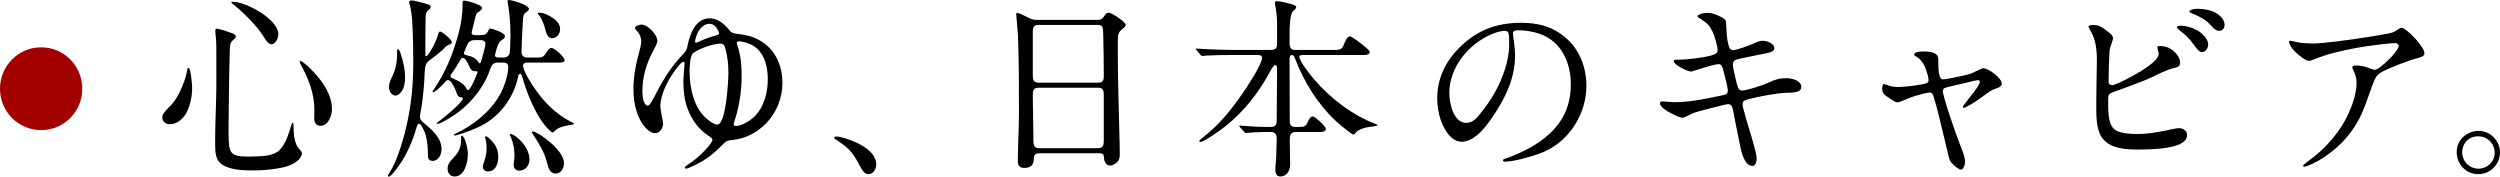
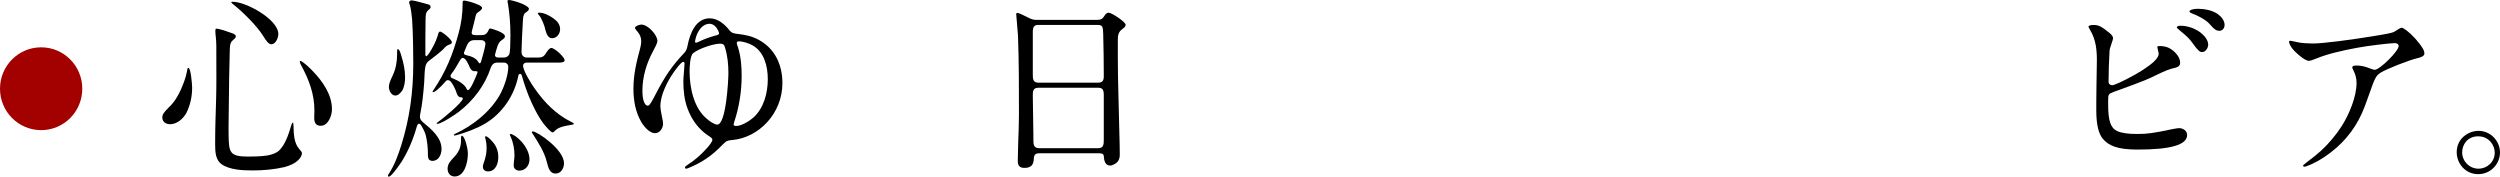
<svg xmlns="http://www.w3.org/2000/svg" id="b" data-name="レイヤー 2" width="384.61" height="27.18" viewBox="0 0 384.61 27.18">
  <defs>
    <style>
      .d {
        fill: #a30000;
      }
    </style>
  </defs>
  <g id="c" data-name="design">
    <g>
      <path class="d" d="M12.66,13.65c0,3.51-2.82,6.37-6.33,6.37S0,17.16,0,13.65s2.82-6.37,6.33-6.37,6.33,2.86,6.33,6.37Z" />
      <path d="M29.56,13.47c0,1.32-.27,2.67-.87,3.87-.48.9-1.44,1.77-2.52,1.77-.66,0-1.2-.36-1.2-1.05,0-.45.24-.78,1.02-1.56.81-.75,1.38-1.71,1.83-2.7.36-.84.78-1.86.93-2.76.06-.36.09-.6.24-.6.36,0,.57,2.58.57,3.03ZM33.25,4.41c.54,0,1.86.48,2.52.72.24.09.51.24.51.45,0,.18-.06.27-.51.66-.42.39-.39.93-.42,1.47-.09,2.91-.12,5.82-.15,8.73,0,1.41-.06,2.85-.03,4.29.03,2.76.18,3.36,3.03,3.36.93,0,1.86-.03,2.79-.15.48-.06,1.44-.3,1.95-.78.93-.93,1.41-2.34,1.83-3.75.03-.12.15-.54.27-.54s.12.54.12.6c.03,1.17.06,2.55.9,3.48.33.36.39.48.39.63,0,.36-.27.75-.51.99-.57.6-1.41.93-2.19,1.14-1.56.36-3.21.51-4.83.51-1.5,0-3.51-.06-4.8-.93-.93-.63-1.02-1.86-1.02-2.94v-.66c0-2.16.09-4.35.15-6.51.06-2.19.03-4.35.03-6.54,0-1.02.03-2.04-.09-3.06-.03-.24-.06-.51-.06-.75,0-.09,0-.42.12-.42ZM35.8.27c2.04,0,7.02,2.7,7.02,4.98,0,.57-.42,1.56-1.05,1.56-.42,0-.75-.42-1.29-1.29-.9-1.47-3.09-3.66-4.5-4.77-.15-.12-.39-.3-.39-.39s.15-.09.21-.09ZM46.18,9.36c.36,0,1.62,1.23,1.95,1.59,1.5,1.56,2.94,3.6,2.94,5.85,0,.99-.57,2.55-1.74,2.55-.78,0-.99-.54-.99-1.23,0-.36.03-.72.03-1.11,0-2.61-.87-4.83-2.1-7.08-.06-.12-.15-.33-.15-.48,0-.03,0-.09.06-.09Z" />
      <path d="M66.55,24.75c-.6,0-.72-.39-.72-.93v-.18c0-.84-.09-1.74-.27-2.58-.12-.66-.42-1.17-.75-1.74-.3-.51-.57-.27-.69.15-.51,1.86-1.29,3.72-2.31,5.37-.18.27-.75,1.11-1.26,1.71-.3.36-.57.63-.75.63-.06,0-.12-.06-.12-.12,0-.09.06-.21.12-.3.9-1.35,1.47-2.94,1.95-4.47,1.29-4.14,1.83-8.22,1.83-12.54,0-1.32-.03-4.53-.18-6.78-.09-.87-.18-1.59-.3-2.01-.15-.48-.15-.51-.15-.6,0-.21.18-.3.39-.3.39,0,1.89.45,2.49.6.21.06.42.15.42.42,0,.21-.21.36-.36.48-.48.39-.39,1.02-.42,1.56-.03,1.74-.03,3.48-.03,5.22,0,.54.3.27.6-.18.42-.66.99-1.65,1.29-2.64.09-.3.12-.66.39-.66s1.8,1.2,1.8,1.65c0,.21-.18.27-.57.42-.33.12-.6.48-.84.72-.66.63-1.44,1.17-2.16,1.74-.33.24-.48.63-.54,1.05-.12.66-.09,1.56-.15,2.25-.12,1.59-.3,3.42-.6,4.8-.15.69.03.99.45,1.35,1.23,1.02,2.82,2.31,2.82,4.08,0,.81-.42,1.83-1.38,1.83ZM61.75,8.61c.33,1.05.57,2.16.57,3.27,0,.66-.09,1.47-.45,2.07-.24.33-.6.75-1.05.75-.63,0-.99-.78-.99-1.32,0-.45.15-.84.57-1.74.48-.99.69-2.13.69-3.21v-.51c0-.24.03-.36.12-.36.27,0,.48.84.54,1.05ZM76.48,9.63c-.51,0-.84.36-.99.81-.87,2.67-2.67,5.04-4.89,6.75-.54.42-2.7,1.86-3.3,1.86-.03,0-.12,0-.12-.06s.03-.09.12-.15c.63-.42,3.9-3.09,3.9-3.69,0-.15-.18-.18-.3-.18-.39-.03-.57-.36-.66-.69-.15-.45-.42-1.05-.69-1.44-.18-.3-.39-.51-.63-.51-.15,0-.27.06-.36.18-.15.18-.63.72-1.11,1.14-.33.3-.66.54-.84.54-.03,0-.06-.03-.06-.06,0-.06.03-.12.09-.21,1.95-2.88,3.03-5.55,3.93-8.88.39-1.41.6-2.94.6-4.41v-.18c0-.21,0-.36.27-.36.21,0,1.47.3,2.19.66.33.15.54.33.54.48,0,.21-.39.51-.63.66-.21.12-.3.3-.36.54-.18.72-.33,1.47-.54,2.19-.18.54-.06.78.45.78h1.08c.42,0,.72-.21.9-.57.09-.18.15-.45.36-.45.15,0,2.25.6,2.25,1.2,0,.24-.15.36-.54.63-.54.36-.69,1.14-.96,2.1-.12.39.15.54.48.54h.87c.36,0,.66-.18.81-.48.15-.33.18-1.74.18-2.61v-.6c0-1.59-.15-3.21-.36-4.47-.03-.18-.09-.42-.09-.54s.12-.15.27-.15c.27,0,1.56.36,2.16.66.48.24.87.48.87.69,0,.24-.18.36-.57.63-.33.3-.33.81-.36,1.26-.09,1.56-.21,3.87-.21,4.68v.12c0,.45.33.81.78.81h1.74c.54,0,.87-.06,1.23-.66.3-.45.54-.81.84-.81.51,0,2.04,1.41,2.04,1.89,0,.33-.51.36-.96.36h-4.89c-.27,0-.54.15-.54.48,0,.78,1.32,2.88,1.83,3.57,1.44,2.07,3.24,3.9,5.52,5.04.36.18.45.21.45.33,0,.09-.12.12-.51.18-.75.12-1.71.27-2.31.81-.12.09-.27.33-.42.33-.3,0-1.05-.9-1.41-1.35-.66-.84-1.29-2.04-1.83-3.21-.63-1.35-1.11-2.79-1.53-4.23-.09-.3-.45-.27-.51.03-.6,3.06-2.46,5.82-5.13,7.41-1.38.81-3.09,1.41-4.38,1.77-.09.03-.24.06-.3.06s-.12-.03-.12-.09.06-.12.15-.15c2.82-1.29,5.67-3.57,7.11-6.36.54-1.11,1.11-2.73,1.11-3.96,0-.39-.27-.66-.66-.66h-1.05ZM71.98,23.64c0,1.23-.45,3.51-2.04,3.51-.69,0-1.08-.54-1.08-1.2,0-.72.45-1.2.93-1.71.78-.81,1.14-1.56,1.14-2.7v-.3c0-.06,0-.36.12-.36.45,0,.93,1.95.93,2.76ZM69.31,11.7c0,.24.18.3.48.42.72.27,1.8.93,2.01,1.59.03.09.09.15.21.15.39,0,1.26-2.19,1.41-2.58.09-.24.06-.33-.18-.33h-.21c-.45,0-.66-.33-.81-.69-.15-.36-.57-1.35-1.02-1.35-.18,0-.27.12-.39.3-.54.96-.93,1.59-1.32,2.1-.09.12-.18.24-.18.39ZM72.94,6.18c-.48,0-.84.24-1.05.69-.15.33-.3.66-.42.99-.18.36-.12.54.27.63.72.15,1.5.42,1.86,1.08.12.24.33.24.42-.12.15-.51.66-2.28.66-2.73,0-.33-.3-.54-.6-.54h-1.14ZM75.07,26.37c-.42,0-.78-.24-.78-.69,0-.21.06-.51.27-1.05.21-.63.3-1.26.3-1.89,0-.54-.09-1.05-.15-1.29-.09-.3-.09-.36-.09-.39s.03-.09.09-.09c.27,0,.6.33,1.02.78.63.69.93,1.47.93,2.43s-.39,2.19-1.59,2.19ZM81.46,24.54c0,.9-.63,1.71-1.56,1.71-.51,0-.87-.3-.87-.81,0-.27.03-.54.06-.81.03-.24.06-.45.06-.69,0-.99-.18-2.01-.6-2.94-.06-.12-.12-.24-.12-.3s.06-.09.09-.09c.72,0,2.94,1.92,2.94,3.93ZM86.77,25.11c0,.75-.45,1.59-1.29,1.59s-1.11-.75-1.35-1.77c-.39-1.59-1.29-2.94-2.16-4.32-.06-.09-.15-.18-.15-.27s.06-.12.15-.12c.69,0,4.8,2.79,4.8,4.89ZM82.96,1.95c.72,0,1.53.42,2.13.84.6.42,1.08.93,1.08,1.71,0,.69-.51,1.38-1.23,1.38-.84,0-.99-1.2-1.17-1.8-.18-.54-.51-1.38-.87-1.77-.09-.12-.15-.18-.15-.27s.15-.09.21-.09Z" />
      <path d="M105.37,25.77c0-.09.12-.21.33-.36,1.08-.69,2.01-1.47,2.85-2.4.54-.57,1.05-1.2,1.05-1.53,0-.18-.27-.39-.66-.63-1.5-.99-2.55-2.49-3.15-4.11-.51-1.35-.66-2.79-.66-4.23,0-.6.15-1.92.18-2.7,0-.12-.03-.3-.18-.3-.36,0-1.32,1.38-1.53,1.68-.99,1.41-2.01,3.51-2.01,5.16,0,.27.12,1.05.24,1.56.15.72.18.87.18,1.14,0,.66-.51,1.44-1.23,1.44-.87,0-1.71-1.02-2.13-1.74-.9-1.53-1.2-3.36-1.2-5.1,0-2.19.48-4.17,1.05-6.27.09-.33.15-.72.15-1.02,0-.6-.21-1.08-.6-1.53-.3-.33-.36-.48-.36-.54,0-.3.75-.51.99-.51.99,0,2.46,1.59,2.46,2.52,0,.33-.39,1.05-.63,1.5-1.05,1.92-1.68,4.02-1.68,6.18,0,.75.12,2.28.87,2.28.27,0,.78-1.02,1.2-1.83,1.38-2.64,2.43-4.26,4.41-6.33.3-.33.39-.69.48-1.14.36-1.83,1.26-4.14,3.39-4.14,1.26,0,2.31.9,3.06,1.86.33.42.75.48,1.26.54,1.14.12,2.22.36,3.21.9,2.52,1.35,3.66,3.87,3.66,6.66,0,4.71-3.66,8.4-7.71,8.76-.66.06-.9.09-1.44.66-1.77,1.83-3.21,2.79-5.4,3.69-.09.03-.18.06-.24.06-.15,0-.21-.09-.21-.18ZM112.06,11.25c0-1.32-.12-2.61-.51-3.9-.12-.39-.18-.63-.78-.63-.96,0-3.12.69-4.11,1.44-.51.39-.57,2.16-.57,2.82,0,2.49.63,5.61,2.64,7.29.39.33,1.14.9,1.62.9,1.35,0,1.71-6.78,1.71-7.92ZM107.44,6.45c1.05-.51,1.71-.72,2.88-1.05.18-.06.3-.12.3-.27,0-.09-.03-.21-.12-.39-.21-.48-.69-1.08-1.32-1.08-1.26,0-1.98,1.38-2.19,2.37-.03.12-.06.27-.06.36,0,.12.06.18.15.18.06,0,.24-.06.36-.12ZM115.9,18.09c1.62-1.47,2.22-3.78,2.22-5.91,0-1.98-.54-4.2-2.37-5.22-.54-.3-1.44-.6-2.07-.6-.15,0-.33.06-.33.24,0,.24.12.45.18.66.45,1.41.57,2.91.57,4.38,0,2.46-.39,4.89-1.17,7.2-.03.09-.06.21-.06.3,0,.18.12.24.42.24.75,0,2.01-.75,2.61-1.29Z" />
-       <path d="M133.64,26.79c-.66,0-1.05-.69-1.32-1.2-.48-.93-.96-1.8-1.68-2.55-.51-.54-1.35-1.11-1.98-1.53-.18-.12-.33-.21-.33-.3,0-.18.24-.21.36-.21.66,0,2.13.51,2.91.87,1.35.6,3.21,1.74,3.21,3.45,0,.63-.45,1.47-1.17,1.47Z" />
      <path d="M159.94,23.58c-.6,0-.87.15-.9.9-.03.87-.42,1.35-1.44,1.35-.78,0-1.02-.39-1.02-1.11l.06-2.64c.06-1.56.12-3.33.12-4.47,0-4.05,0-8.1-.15-12.15-.06-1.02-.27-2.97-.27-3.24,0-.12.03-.24.18-.24.21,0,1.05.42,1.41.6.57.3.96.48,1.5.48h9.18c.84,0,.96-.09,1.41-.78.12-.18.33-.33.54-.33.45,0,2.61,1.41,2.61,1.86,0,.24-.12.36-.51.66-.66.48-.69,1.05-.69,1.74v2.61c0,3.93.18,8.13.24,11.76.03,1.08.06,2.13.06,3.21,0,.63-.21,1.14-.78,1.44-.21.12-.45.24-.69.24-.81,0-.96-.84-.99-1.47-.03-.33-.33-.42-.63-.42h-9.24ZM159.64,3.84c-.57,0-.75.45-.75.96v6.75c0,.6.06,1.17.84,1.17h9.21c.66,0,.87-.33.87-.96,0-2.16-.03-4.38-.09-6.57-.03-1.08-.12-1.35-.81-1.35h-9.27ZM159.76,13.5c-.81,0-.87.48-.87,1.17,0,2.07.09,4.08.09,6.15v.6c0,.72,0,1.38.9,1.38h9.03c.87,0,.9-.57.9-1.29v-6.87c0-.78-.15-1.14-.87-1.14h-9.18Z" />
-       <path d="M199.38,20.31c-.87,0-.96.51-.96,1.26,0,1.23.06,2.49.06,3.72,0,.93-.48,1.86-1.5,1.86-.63,0-.78-.54-.78-1.05,0-.57.09-1.11.12-1.68.03-.81.09-2.22.09-3.15,0-.6-.24-.96-.87-.96h-1.05c-.48,0-1.11.03-1.65.06-.51.03-1.05.09-1.17.09s-.15-.03-.27-.18l-.66-.75c-.06-.06-.09-.12-.09-.15,0-.06.09-.06.12-.06.18,0,1.02.06,1.29.09.99.06,1.56.12,2.52.12h.9c.72,0,.93-.3.93-.99,0-2.52.06-5.04.06-7.56,0-.72,0-.96-.27-.96-.24,0-.48.39-.81.99-1.77,3.3-3.99,6.09-6.81,8.37-.6.48-3.33,2.46-3.9,2.46-.15,0-.18-.06-.18-.15,0-.06.3-.33.48-.48,2.58-2.01,4.32-4.17,6.12-6.75.66-.93,3.06-4.59,3.06-5.55,0-.42-.42-.45-.75-.45h-4.05c-1.05,0-2.85.03-3.81.09l-.57.06c-.12,0-.18-.03-.3-.18l-.6-.72c-.09-.09-.12-.15-.12-.18,0-.06.09-.06.12-.06.15,0,.96.06,1.41.09,1.35.06,2.7.12,4.02.12h5.97c.69,0,.99-.21.99-.96v-2.97c0-.93-.09-1.77-.24-2.67-.03-.12-.09-.48-.09-.63,0-.18.09-.27.27-.27.63,0,1.65.3,2.25.45.3.06.75.24.75.48,0,.15-.06.24-.45.57-.51.45-.57,2.34-.57,3.6v1.26c0,.54.06,1.14.78,1.14h6.27c.84,0,1.05-.21,1.26-.72.21-.54.57-1.38.96-1.38.27,0,1.71,1.08,2.28,1.56.42.36.78.66.78.87,0,.36-.42.45-.93.45h-9.3c-.3,0-.6.03-.6.27,0,.63,1.59,2.67,2.25,3.45,2.58,3,5.94,5.55,9.57,6.93.15.06.21.09.21.15,0,.12-.57.18-.87.21-.84.09-2.01.36-2.46.93-.21.27-.3.3-.39.3-.21,0-1.92-1.38-2.64-2.04-2.85-2.64-4.95-6.06-6.33-9.66-.15-.39-.27-.54-.48-.54-.36,0-.36.51-.36.78,0,3.09.03,6.18.03,9.3v.18c0,.51.27.81.84.81h.54c.87,0,1.08-.06,1.44-.87.12-.27.36-.75.72-.75s2.01,1.53,2.01,1.92c0,.45-.6.48-1.02.48h-3.57Z" />
-       <path d="M232.75,5.13c0,.21.03.3.09.72.12.9.24,1.71.24,2.79,0,3.18-1.35,6.15-3.09,8.79-1.08,1.65-2.94,4.38-5.13,4.38-1.08,0-1.89-.84-2.43-1.71-.93-1.47-1.32-3.3-1.32-5.01,0-2.97,1.26-5.61,3.33-7.68,2.7-2.73,5.7-3.9,9.57-3.9,2.58,0,4.77.51,6.87,2.31,2.16,1.83,3.18,4.59,3.18,7.38,0,4.17-2.46,8.25-6.3,10.05-1.29.6-2.79.99-4.02,1.29-.72.18-1.65.33-2.22.33-.12,0-.3-.03-.3-.21,0-.12.15-.18.24-.21,1.59-.51,3.75-1.53,5.13-2.46,3.48-2.34,5.07-5.22,5.07-9.03,0-3.39-1.5-6.6-4.74-7.74-1.11-.39-2.34-.57-3.36-.57-.6,0-.81.21-.81.48ZM229.36,5.31c-3.54,1.56-6.39,5.13-6.39,8.97,0,1.53.6,4.62,2.61,4.62.87,0,1.5-.6,1.98-1.2.87-1.08,1.71-2.22,2.37-3.39,1.23-2.19,2.25-4.95,2.25-7.5,0-.57,0-1.2-.09-1.62-.06-.33-.27-.45-.63-.45-.39,0-1.32.21-2.1.57Z" />
-       <path d="M267.79,22.83c-.3-1.41-.54-2.64-.78-3.84l-.39-2.04c-.12-.66-.36-.93-.78-.93-.12,0-.42.06-1.35.3-1.11.27-3.21.81-3.84,1.02-.24.09-.57.24-1.29.6-.18.09-.45.18-.54.18-.18,0-.9-.24-1.74-.69-1.41-.75-1.71-1.26-1.71-1.53,0-.21.18-.3.36-.3.21,0,.54.03.84.06.24.03.72.06.96.06,1.5,0,2.94-.18,4.41-.45.96-.18,2.01-.39,2.88-.57.87-.18.99-.3.99-.78,0-.3-.12-.87-.27-1.47l-.39-1.53c-.21-.84-.36-1.05-.78-1.05-.24,0-1.02.15-3,.78-.93.3-1.11.36-1.2.36-.54,0-2.67-1.02-2.67-1.62,0-.15.12-.21.6-.21h.24c.93,0,3.66-.27,4.98-.66.75-.21.93-.48.93-.84,0-.45-.39-2.01-.81-2.85-.42-.87-.69-1.17-1.71-1.86-.36-.24-.57-.33-.57-.48,0-.21.72-.51,1.56-.51.51,0,1.08.15,2.01.6.6.3.81.51.81.9,0,.24.06,1.23.12,1.98.06.57.12.96.21,1.29.21.78.36.96.81.96.39,0,2.46-.69,3.18-1.05.63-.3.96-.39,1.32-.39.93,0,1.8.6,1.8,1.11,0,.24-.12.48-.57.63-.33.12-.72.21-2.13.48l-2.37.48c-1.14.24-1.32.45-1.32.96,0,.3.12.99.54,2.7.27,1.08.42,1.29.93,1.29.72,0,3.12-.81,3.84-1.14,1.29-.6,1.86-.75,2.94-.75,1.32,0,2.28.63,2.28,1.29,0,.75-.6.93-2.31.96-1.44.03-4.05.54-5.64.93-.99.24-1.08.42-1.08.87,0,.27.12.75.63,2.52l.75,2.49c.66,2.25.78,2.91.78,3.33,0,.39-.15,1.11-.66,1.11-.81,0-1.44-1.05-1.8-2.7Z" />
-       <path d="M300.18,24.99c-.21-.27-.3-.45-.57-1.68l-1.2-4.98c-.27-1.17-.6-2.37-.96-3.51-.15-.48-.27-.6-.6-.6-.3,0-2.25.51-2.94.78l-1.38.57c-.3.12-.48.18-.6.18-.3,0-.45-.09-1.77-.99-.39-.27-.6-.6-.6-1.08,0-.42.09-.75.27-.75.06,0,.24.06.57.18.63.21,1.02.27,1.74.27,1.11,0,3.39-.33,4.14-.54.27-.09.42-.27.42-.48,0-.45-.27-1.38-.57-2.07-.27-.63-.69-1.23-1.29-1.56-.3-.15-.36-.24-.36-.33,0-.36.66-.48,1.5-.48,1.35,0,2.22.3,2.22,1.2v.42c0,1.47.09,2.67.72,2.67.36,0,1.59-.24,2.97-.54,1.32-.3,1.47-.39,2.19-.75.48-.24.9-.42,1.05-.42.78,0,2.82,1.5,2.82,2.34,0,.33-.15.54-.96.81-.6.21-.84.36-2.13,1.32-1.23.9-2.52,1.62-2.73,1.62-.09,0-.15-.09-.15-.15,0-.09.15-.33.75-1.08,1.5-1.83,1.86-2.52,1.86-2.79,0-.18-.18-.24-.33-.24s-.54.09-2.01.45l-2.43.57c-.81.18-.93.33-.93.69s.63,2.52,1.29,4.41c.54,1.59.9,2.64,1.29,3.63.6,1.5.84,2.19.84,2.79s-.3,1.23-.63,1.23-1.14-.66-1.5-1.11Z" />
      <path d="M323.49,21.33c-.57-.69-.99-1.98-.99-4.35,0-.51,0-2.16.03-3.84l.06-3.81c0-1.71-.15-3.21-1.02-4.68-.21-.36-.27-.51-.27-.54,0-.15.27-.27.75-.27.78,0,1.2.18,2.52,1.26.36.3.51.57.51.78,0,.09-.06.33-.18.66-.3.87-.33.99-.36,1.32-.09,1.41-.15,3.3-.15,4.71,0,.36.27.54.57.54.27,0,1.5-.51,3.54-1.65.51-.27,1.41-.84,2.22-1.44.75-.54,1.38-1.23,1.38-1.74,0-.09-.03-.24-.09-.48s-.12-.51-.12-.6.15-.12.42-.12c.45,0,1.02.12,1.38.3.84.42,1.71,1.38,1.71,2.22,0,.48-.18.72-1.05.9-.45.09-1.02.27-2.88,1.17-1.11.54-1.77.81-3.15,1.32l-3.12,1.14c-.81.3-.87.39-.87,1.26v.81c0,2.37.39,3.51,1.38,3.96.75.33,1.71.45,3.12.45,1.5,0,2.43-.12,5.4-.75.45-.09.87-.15,1.02-.15.6,0,1.23.42,1.23,1.05,0,1.53-2.55,2.25-7.62,2.25-3.06,0-4.44-.57-5.37-1.68ZM337.29,6.6c-.45-.63-.84-1.02-1.98-1.95-.33-.27-.42-.36-.42-.45,0-.12.21-.24.51-.24.96,0,1.89.27,2.7.75.69.42,1.62,1.26,1.62,2.16,0,.48-.39,1.14-.93,1.14-.39,0-.63-.21-1.5-1.41ZM339.9,3.66c-.51-.6-1.83-1.29-2.67-1.59-.3-.12-.39-.21-.39-.33,0-.18.51-.39,1.26-.39.87,0,2.13.18,3,.75.57.39,1.14,1.02,1.14,1.74,0,.45-.3.9-.78.9-.42,0-.75-.12-1.56-1.08Z" />
      <path d="M354.32,25.5c0-.09.03-.12.6-.57.84-.63,1.53-1.17,2.19-1.77,1.17-1.08,2.37-2.52,3.18-3.81,1.17-1.86,2.25-4.53,2.25-6.57,0-.66-.12-1.23-.45-1.89-.18-.36-.21-.45-.21-.54,0-.18.24-.27.63-.27.69,0,1.29.12,2.19.48.3.12.51.18.63.18.78,0,3.69-2.88,3.69-3.66,0-.3-.3-.45-.57-.45-.78,0-4.23.42-5.82.72-2.28.42-4.62.96-6.27,1.65-.66.27-.99.36-1.14.36-.51,0-1.47-.75-2.22-1.5-.51-.51-.84-1.11-.84-1.47,0-.06.06-.12.18-.12.06,0,.27.03,1.2.24.54.12,1.53.18,2.28.18,1.5,0,5.4-.48,10.29-1.29l1.29-.24c.72-.15.9-.21,1.41-.57.3-.21.57-.33.66-.33.27,0,1.2.66,2.16,1.74,1.02,1.17,1.35,1.77,1.35,2.22,0,.24-.15.51-1.05.72-1.41.33-4.86,1.71-5.7,2.25-.72.45-.9.87-1.8,3.45-.45,1.29-.78,2.16-1.08,2.82-1.26,2.76-3.18,4.98-5.76,6.69-1.44.96-2.79,1.5-3.09,1.5-.09,0-.18-.06-.18-.15Z" />
      <path d="M384.61,23.46c0,1.68-1.35,3.33-3.36,3.33s-3.3-1.68-3.3-3.36c0-2.28,1.98-3.3,3.33-3.3,1.95,0,3.33,1.62,3.33,3.33ZM378.79,23.43c0,1.38,1.11,2.52,2.52,2.52,1.29,0,2.49-1.02,2.49-2.46,0-1.17-.9-2.52-2.55-2.52s-2.46,1.29-2.46,2.46Z" />
    </g>
  </g>
</svg>